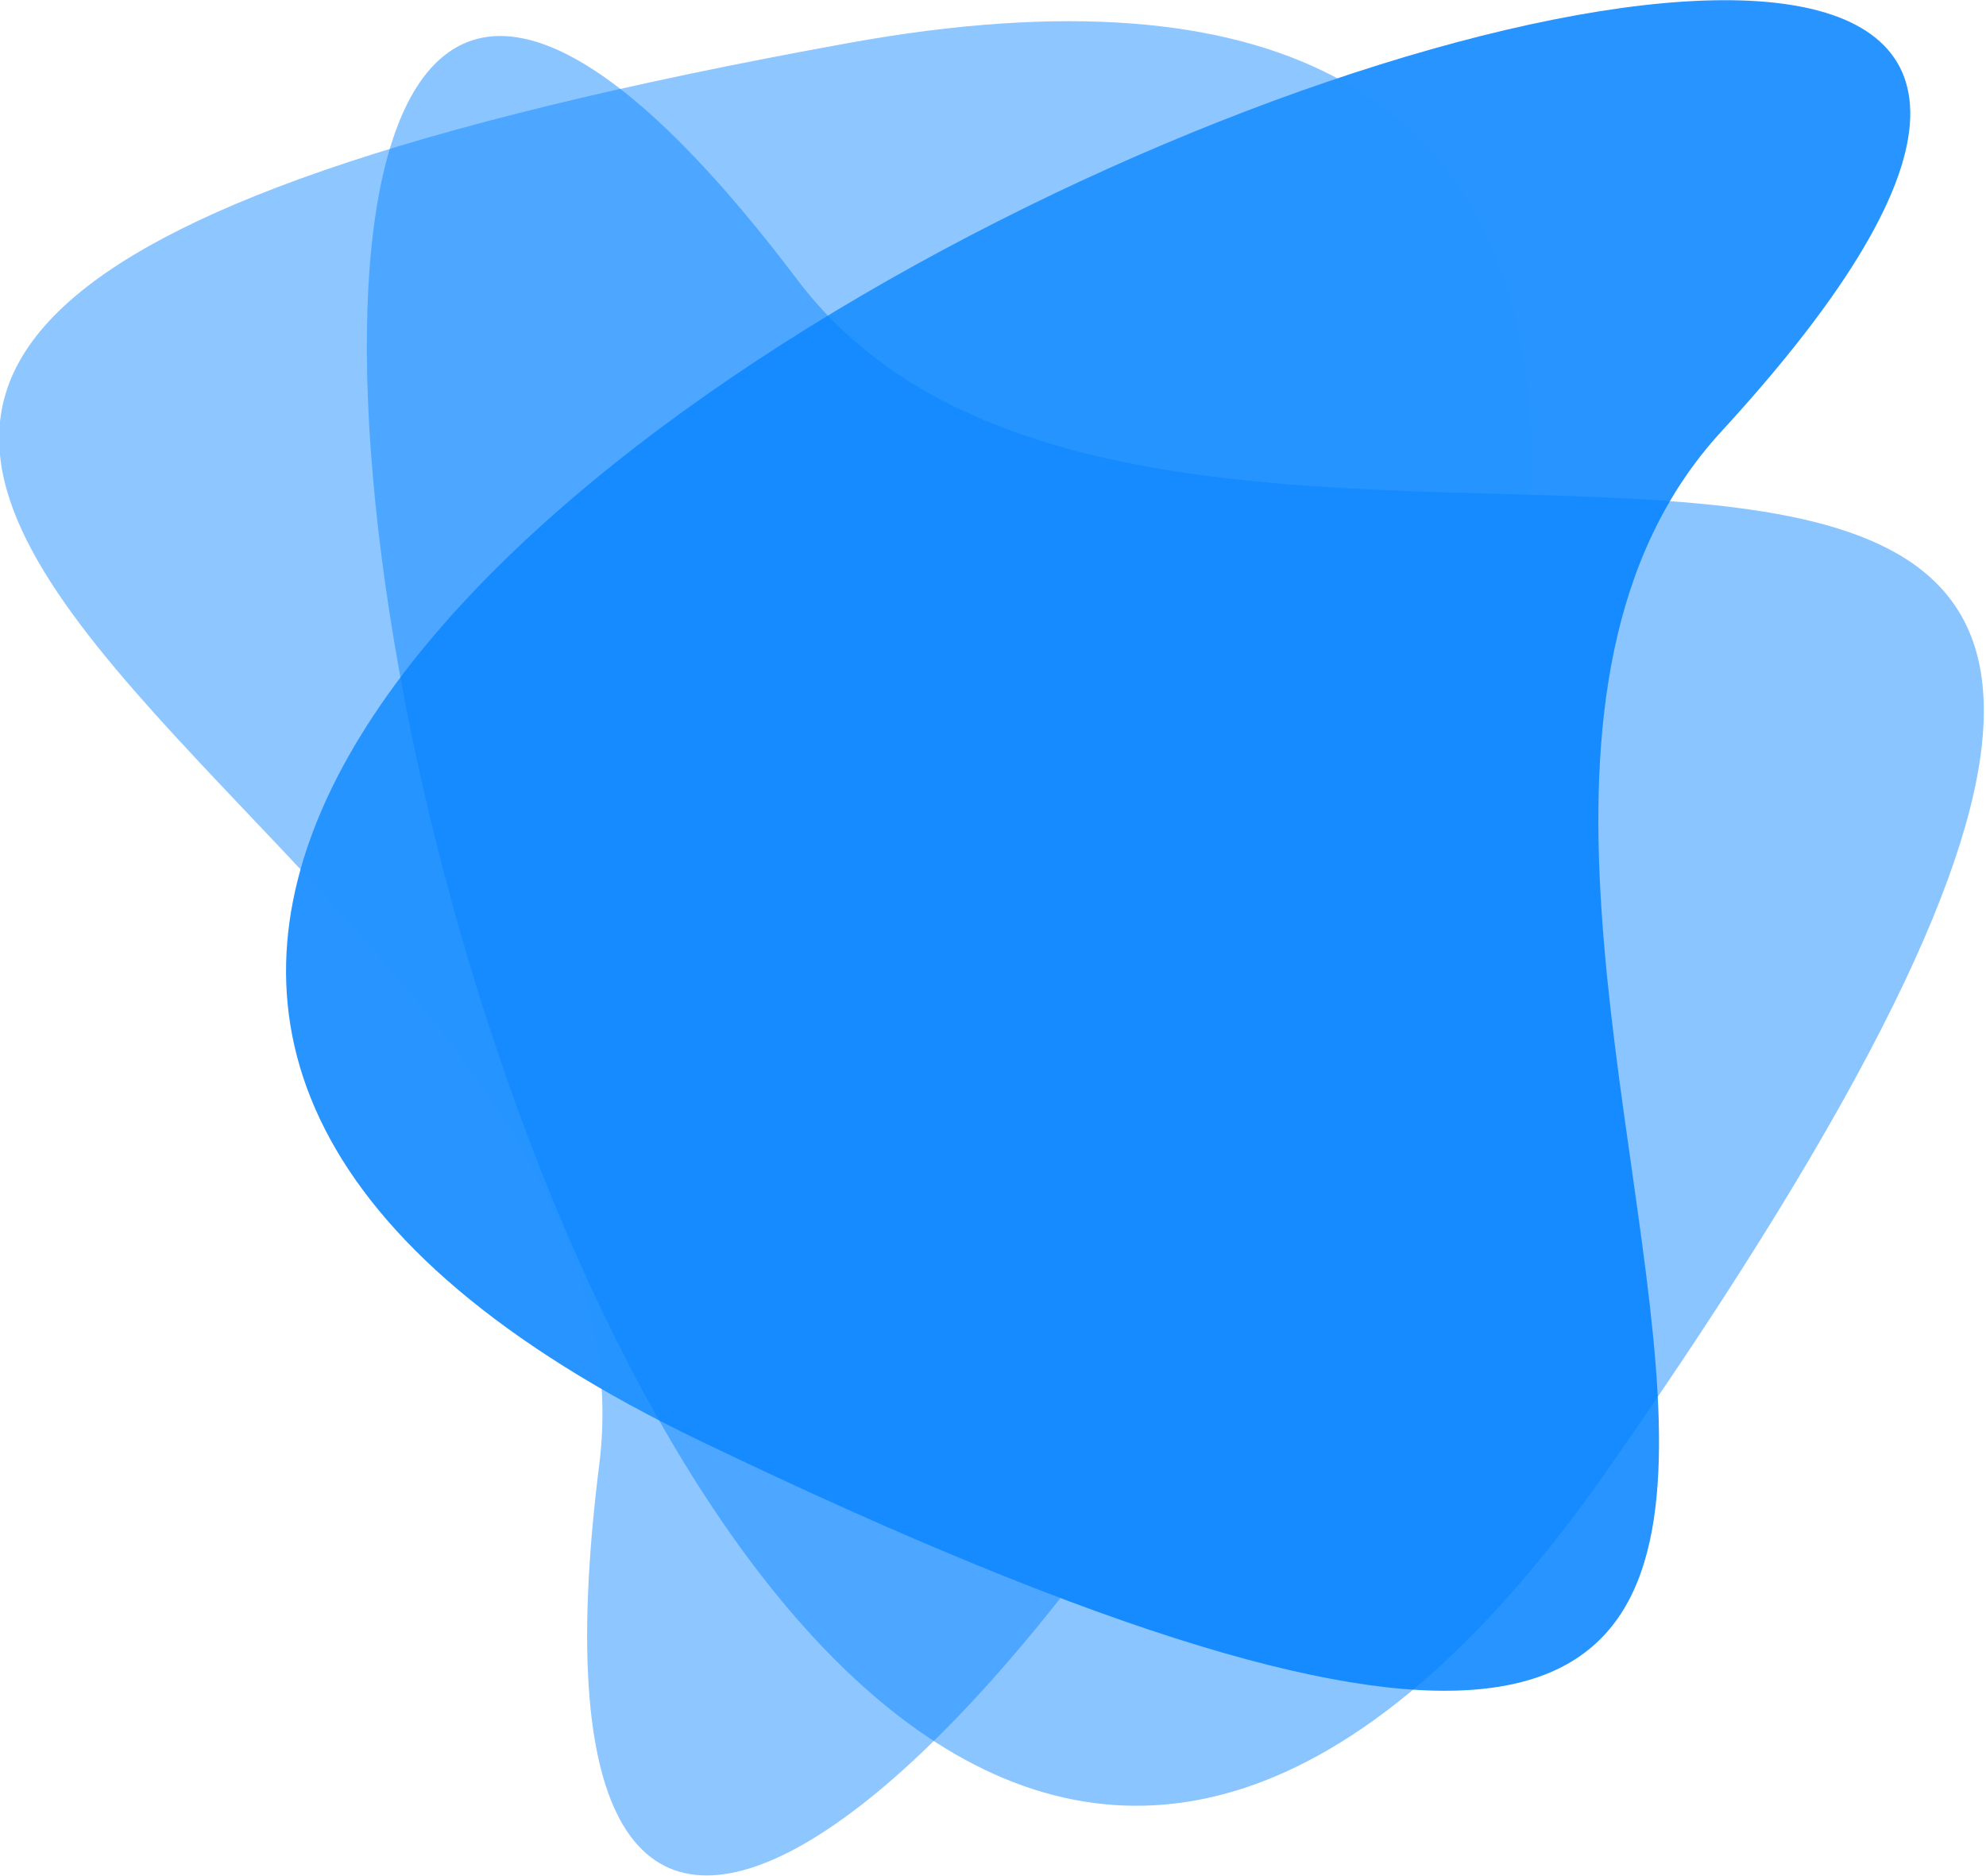
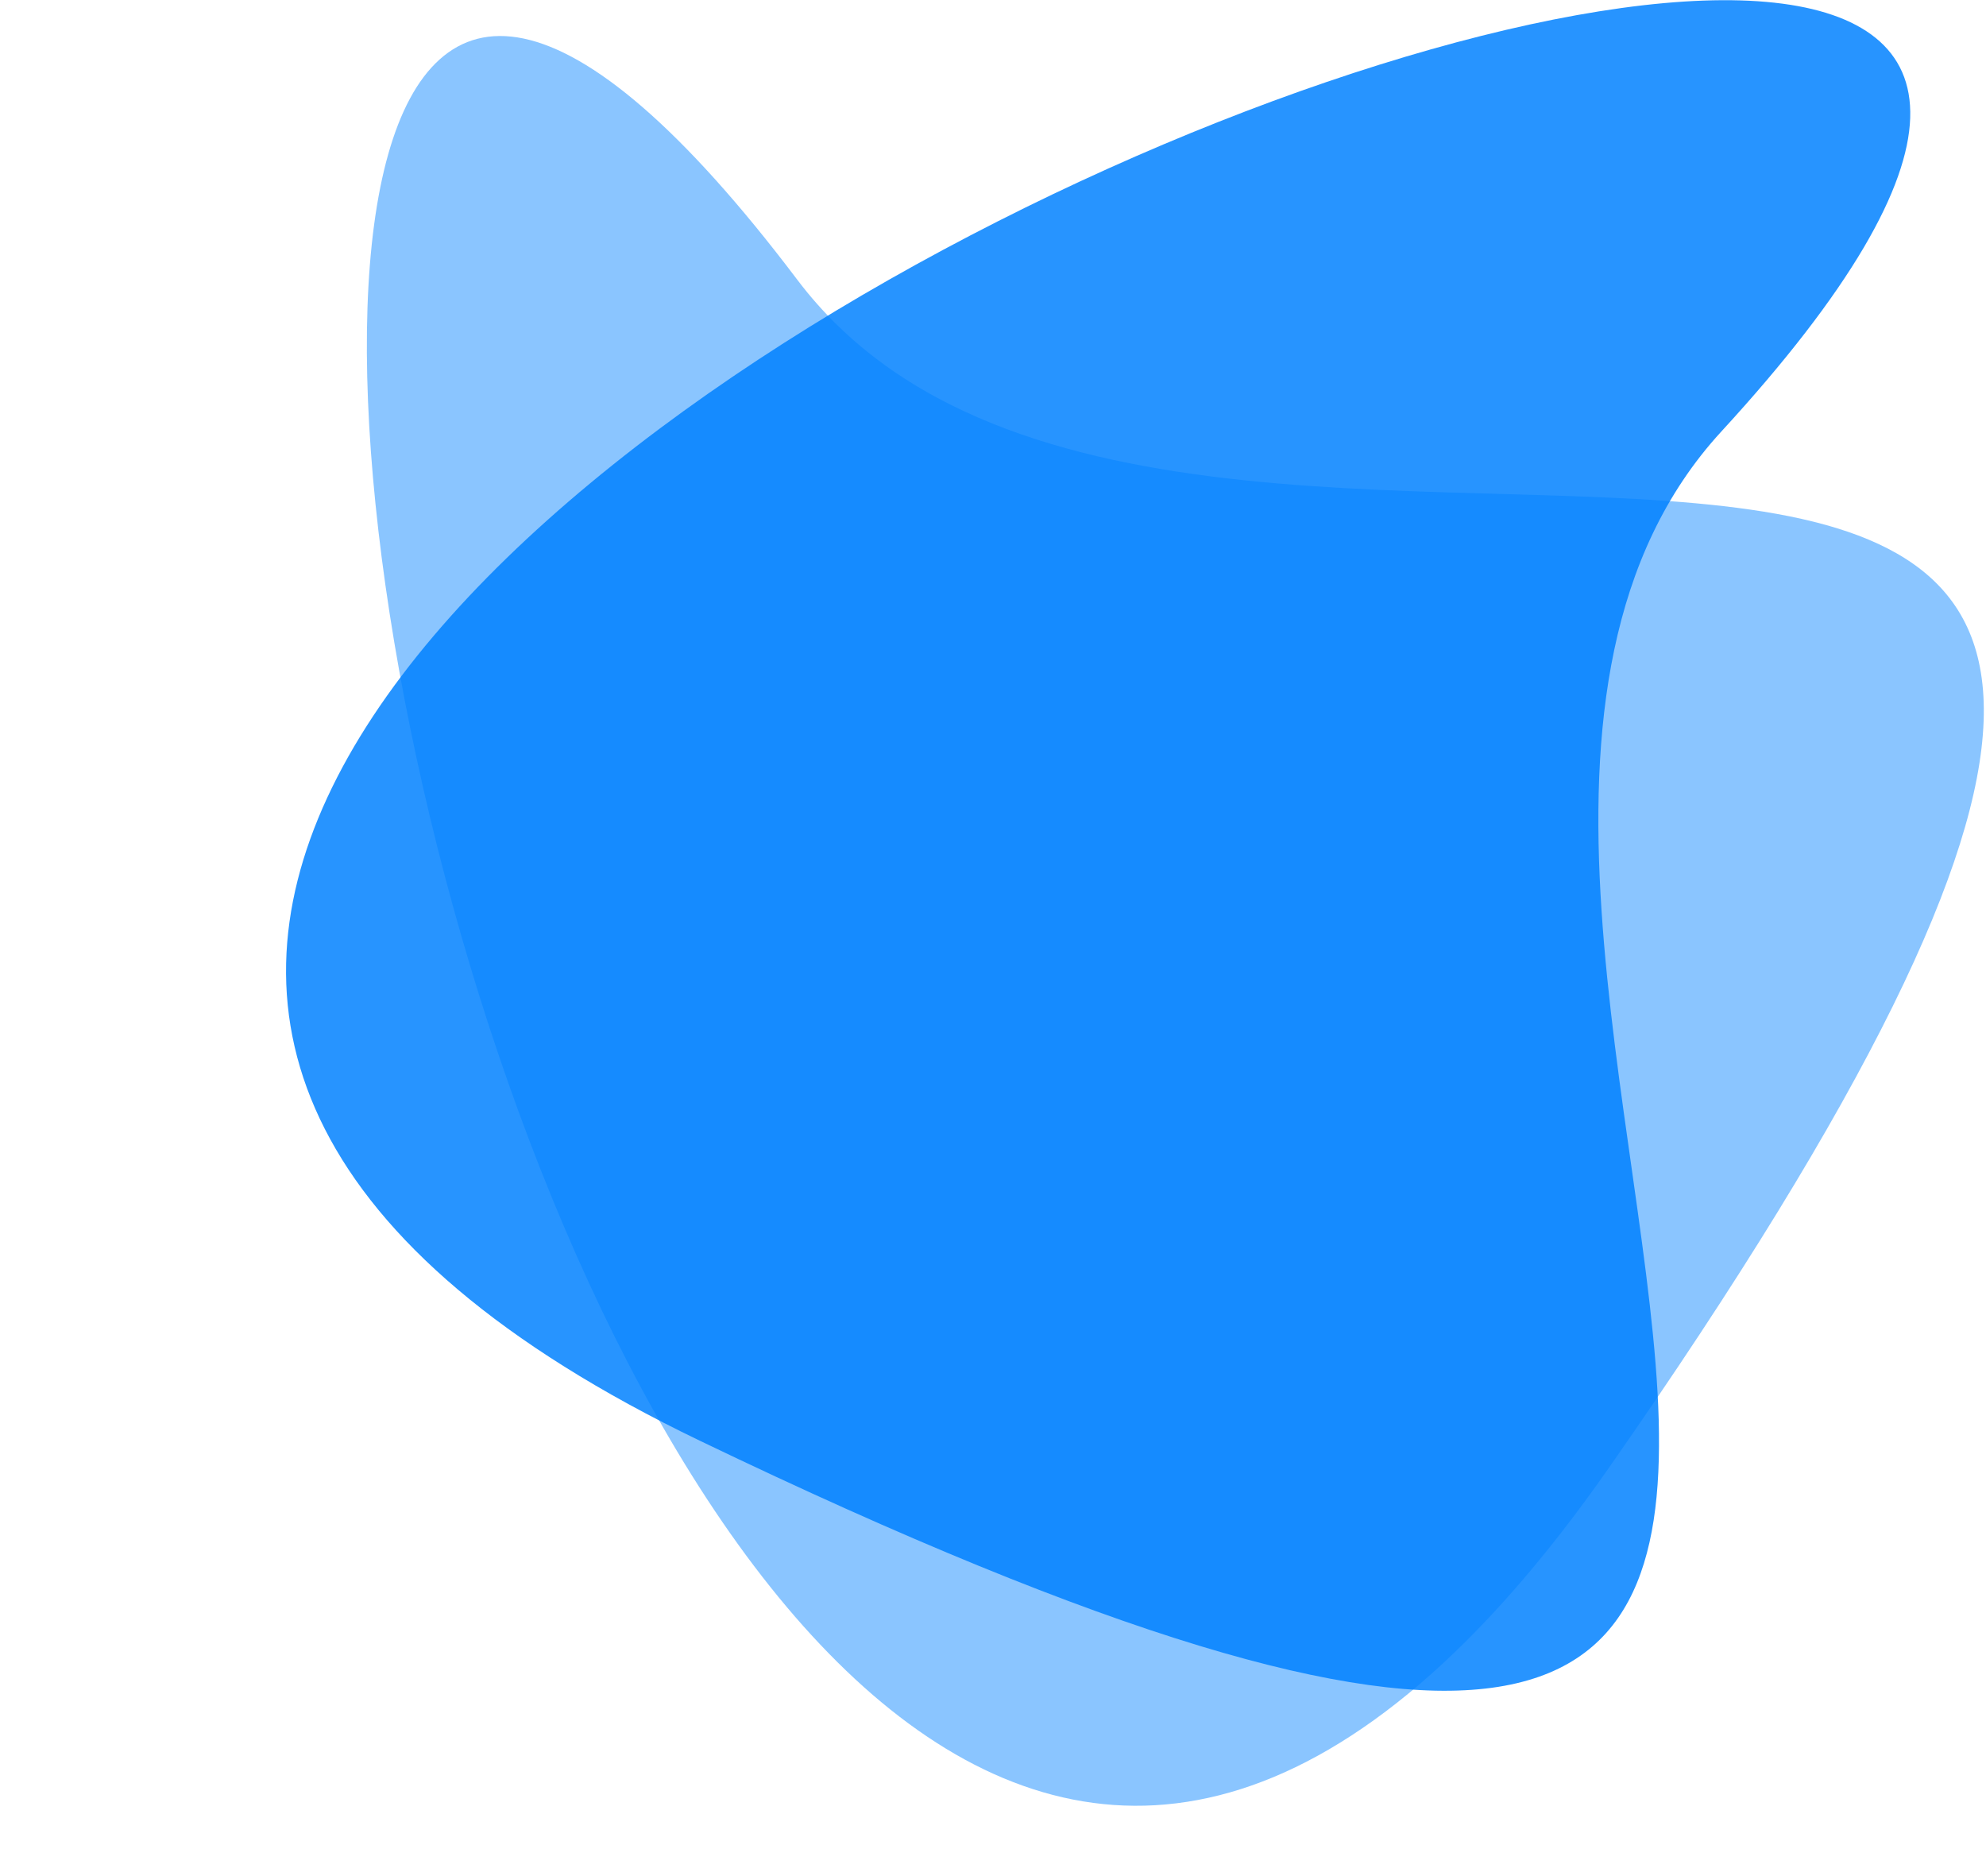
<svg xmlns="http://www.w3.org/2000/svg" width="100%" height="100%" viewBox="0 0 862 814" version="1.1" xml:space="preserve" style="fill-rule:evenodd;clip-rule:evenodd;stroke-linejoin:round;stroke-miterlimit:2;">
  <g transform="matrix(1,0,0,1,-169.221,-515.797)">
    <g transform="matrix(6.742,0,0,6.742,0,-1070.06)">
      <g transform="matrix(1.357,0,0,1.357,-237.451,224.881)">
-         <path d="M221.908,77.088C225.915,45.235 148.319,25.147 233.685,9.668C316.859,-5.443 212.768,149.786 221.908,77.088Z" style="fill:rgb(77,166,255);fill-opacity:0.63;fill-rule:nonzero;" />
        <path d="M275.143,28.085C253.506,51.619 305.003,113.608 226.694,75.961C150.371,39.266 324.5,-25.622 275.143,28.085Z" style="fill:rgb(38,147,255);fill-opacity:0.99;fill-rule:nonzero;" />
        <path d="M231.304,20.889C250.604,46.422 319.79,5.643 269.792,77.262C221.068,147.022 187.289,-37.362 231.304,20.889Z" style="fill:rgb(0,128,255);fill-opacity:0.46;fill-rule:nonzero;" />
      </g>
    </g>
  </g>
</svg>